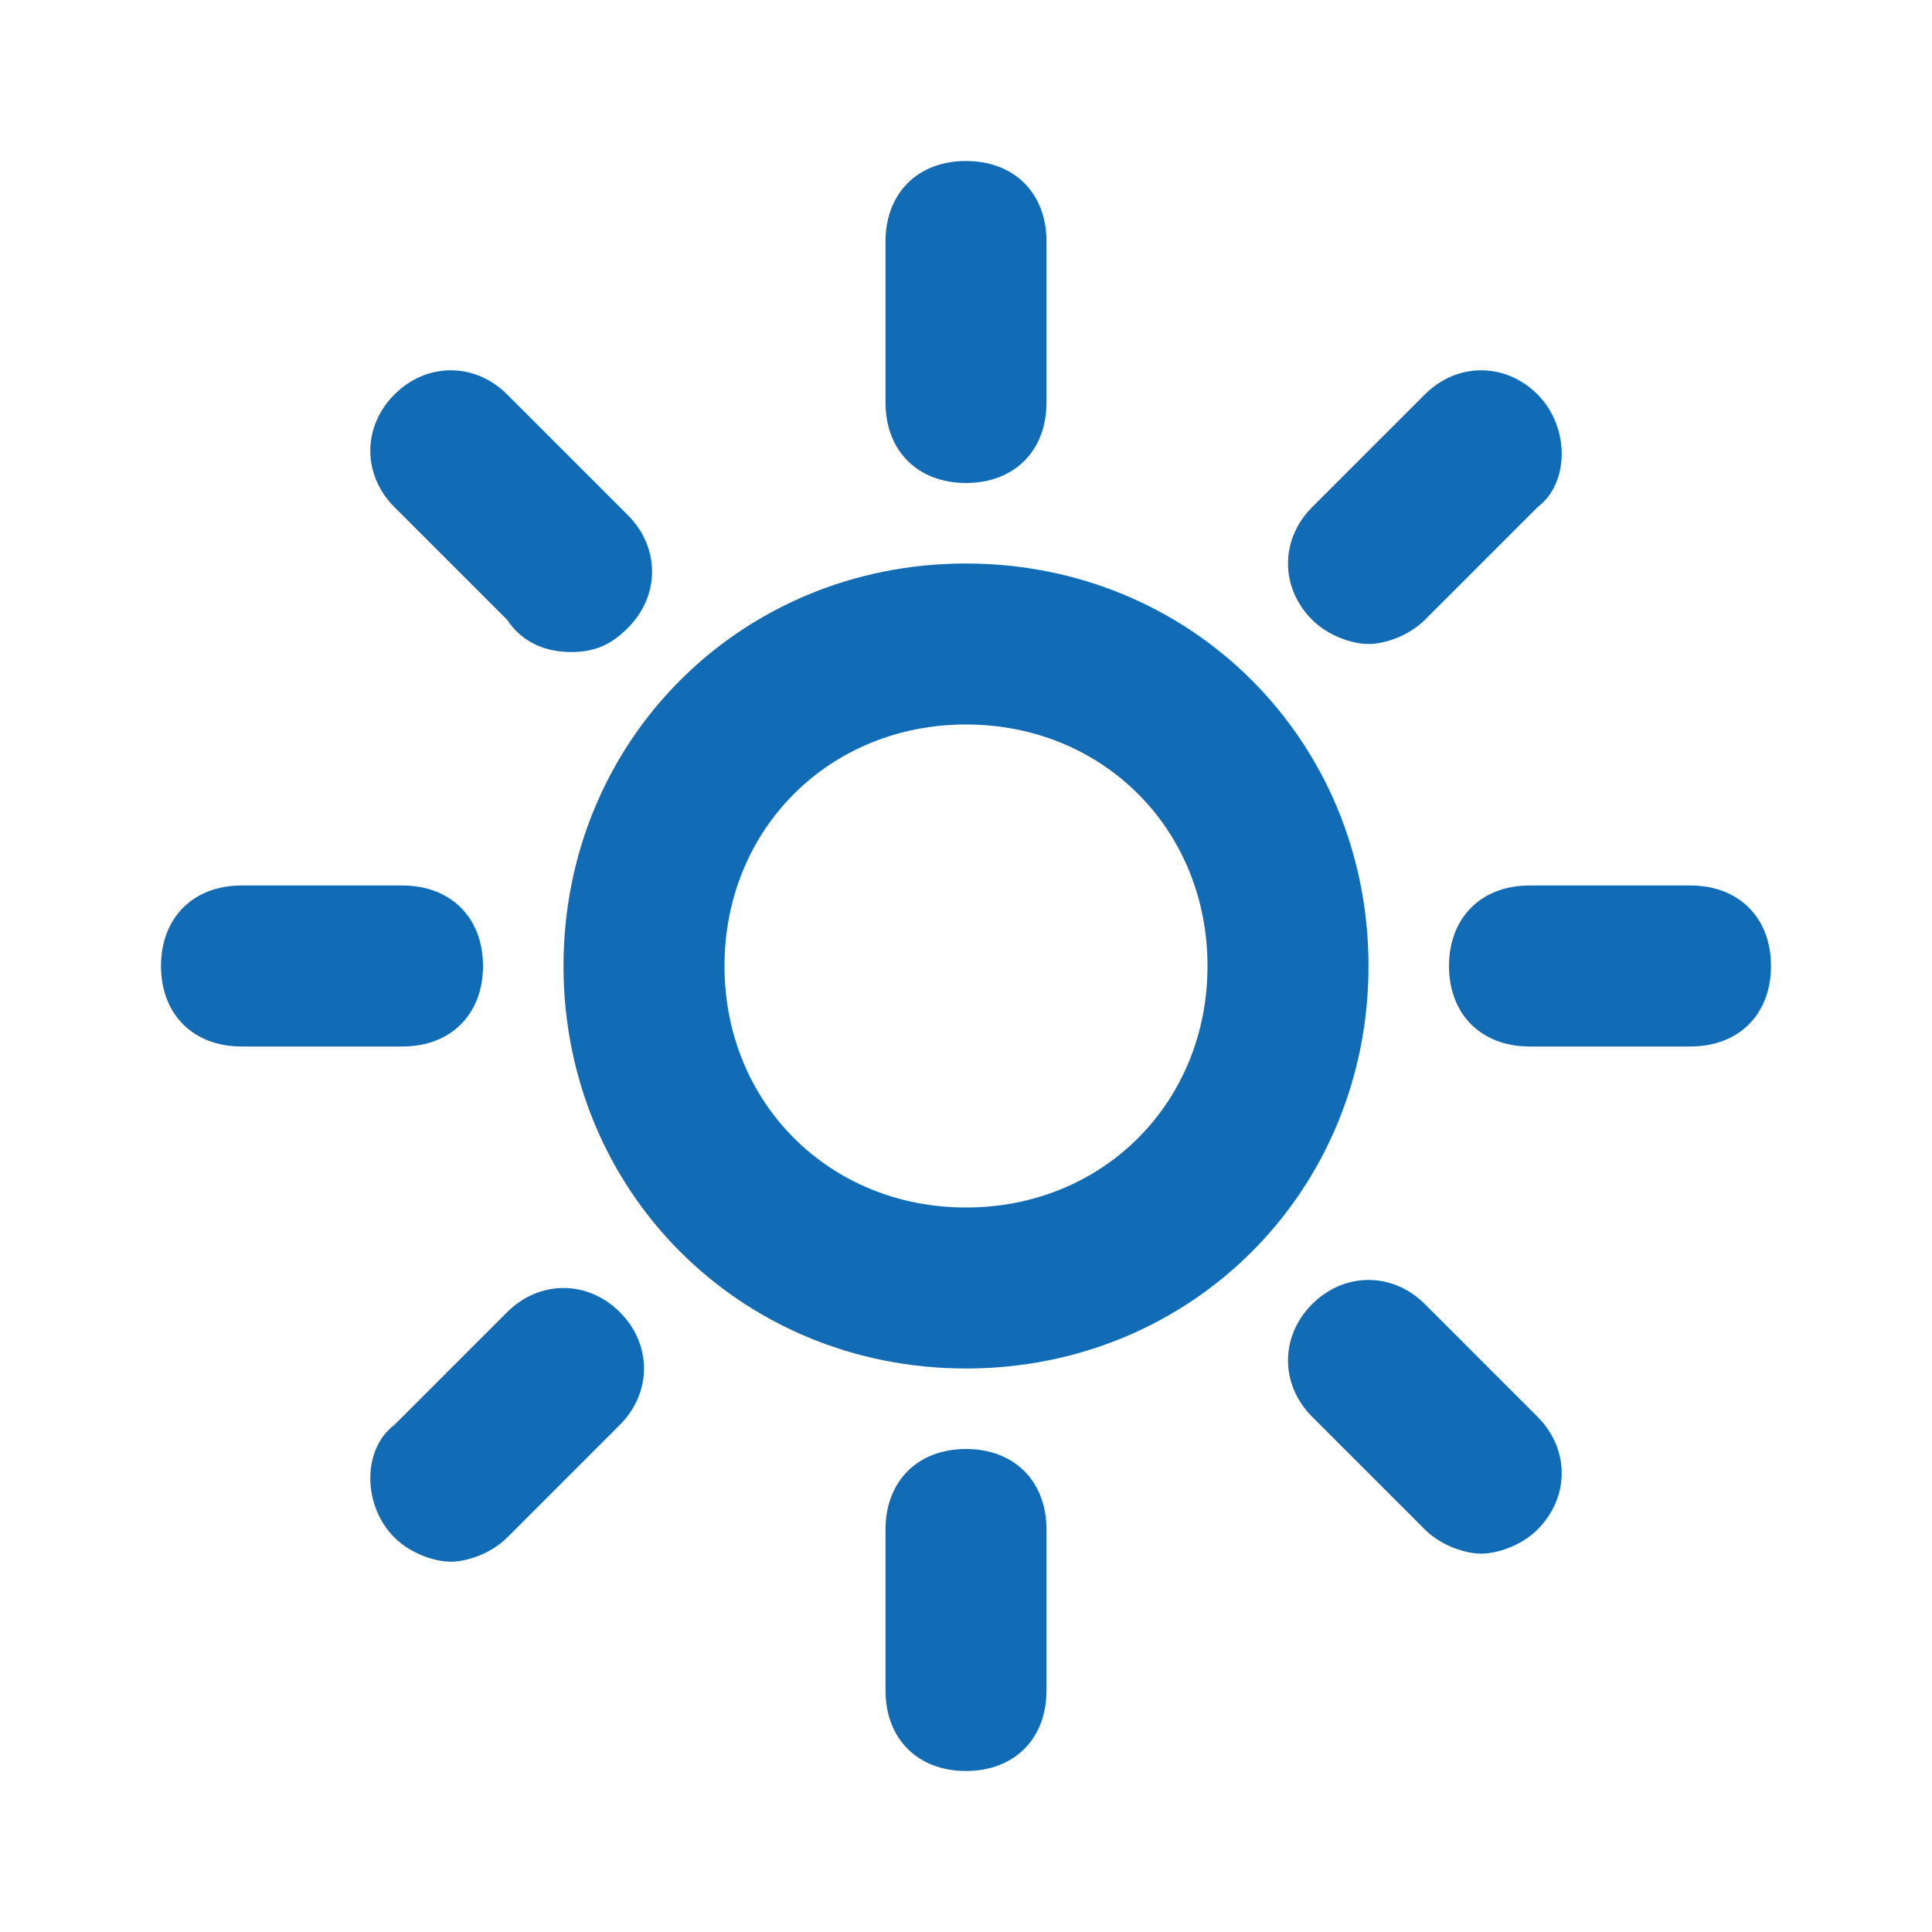
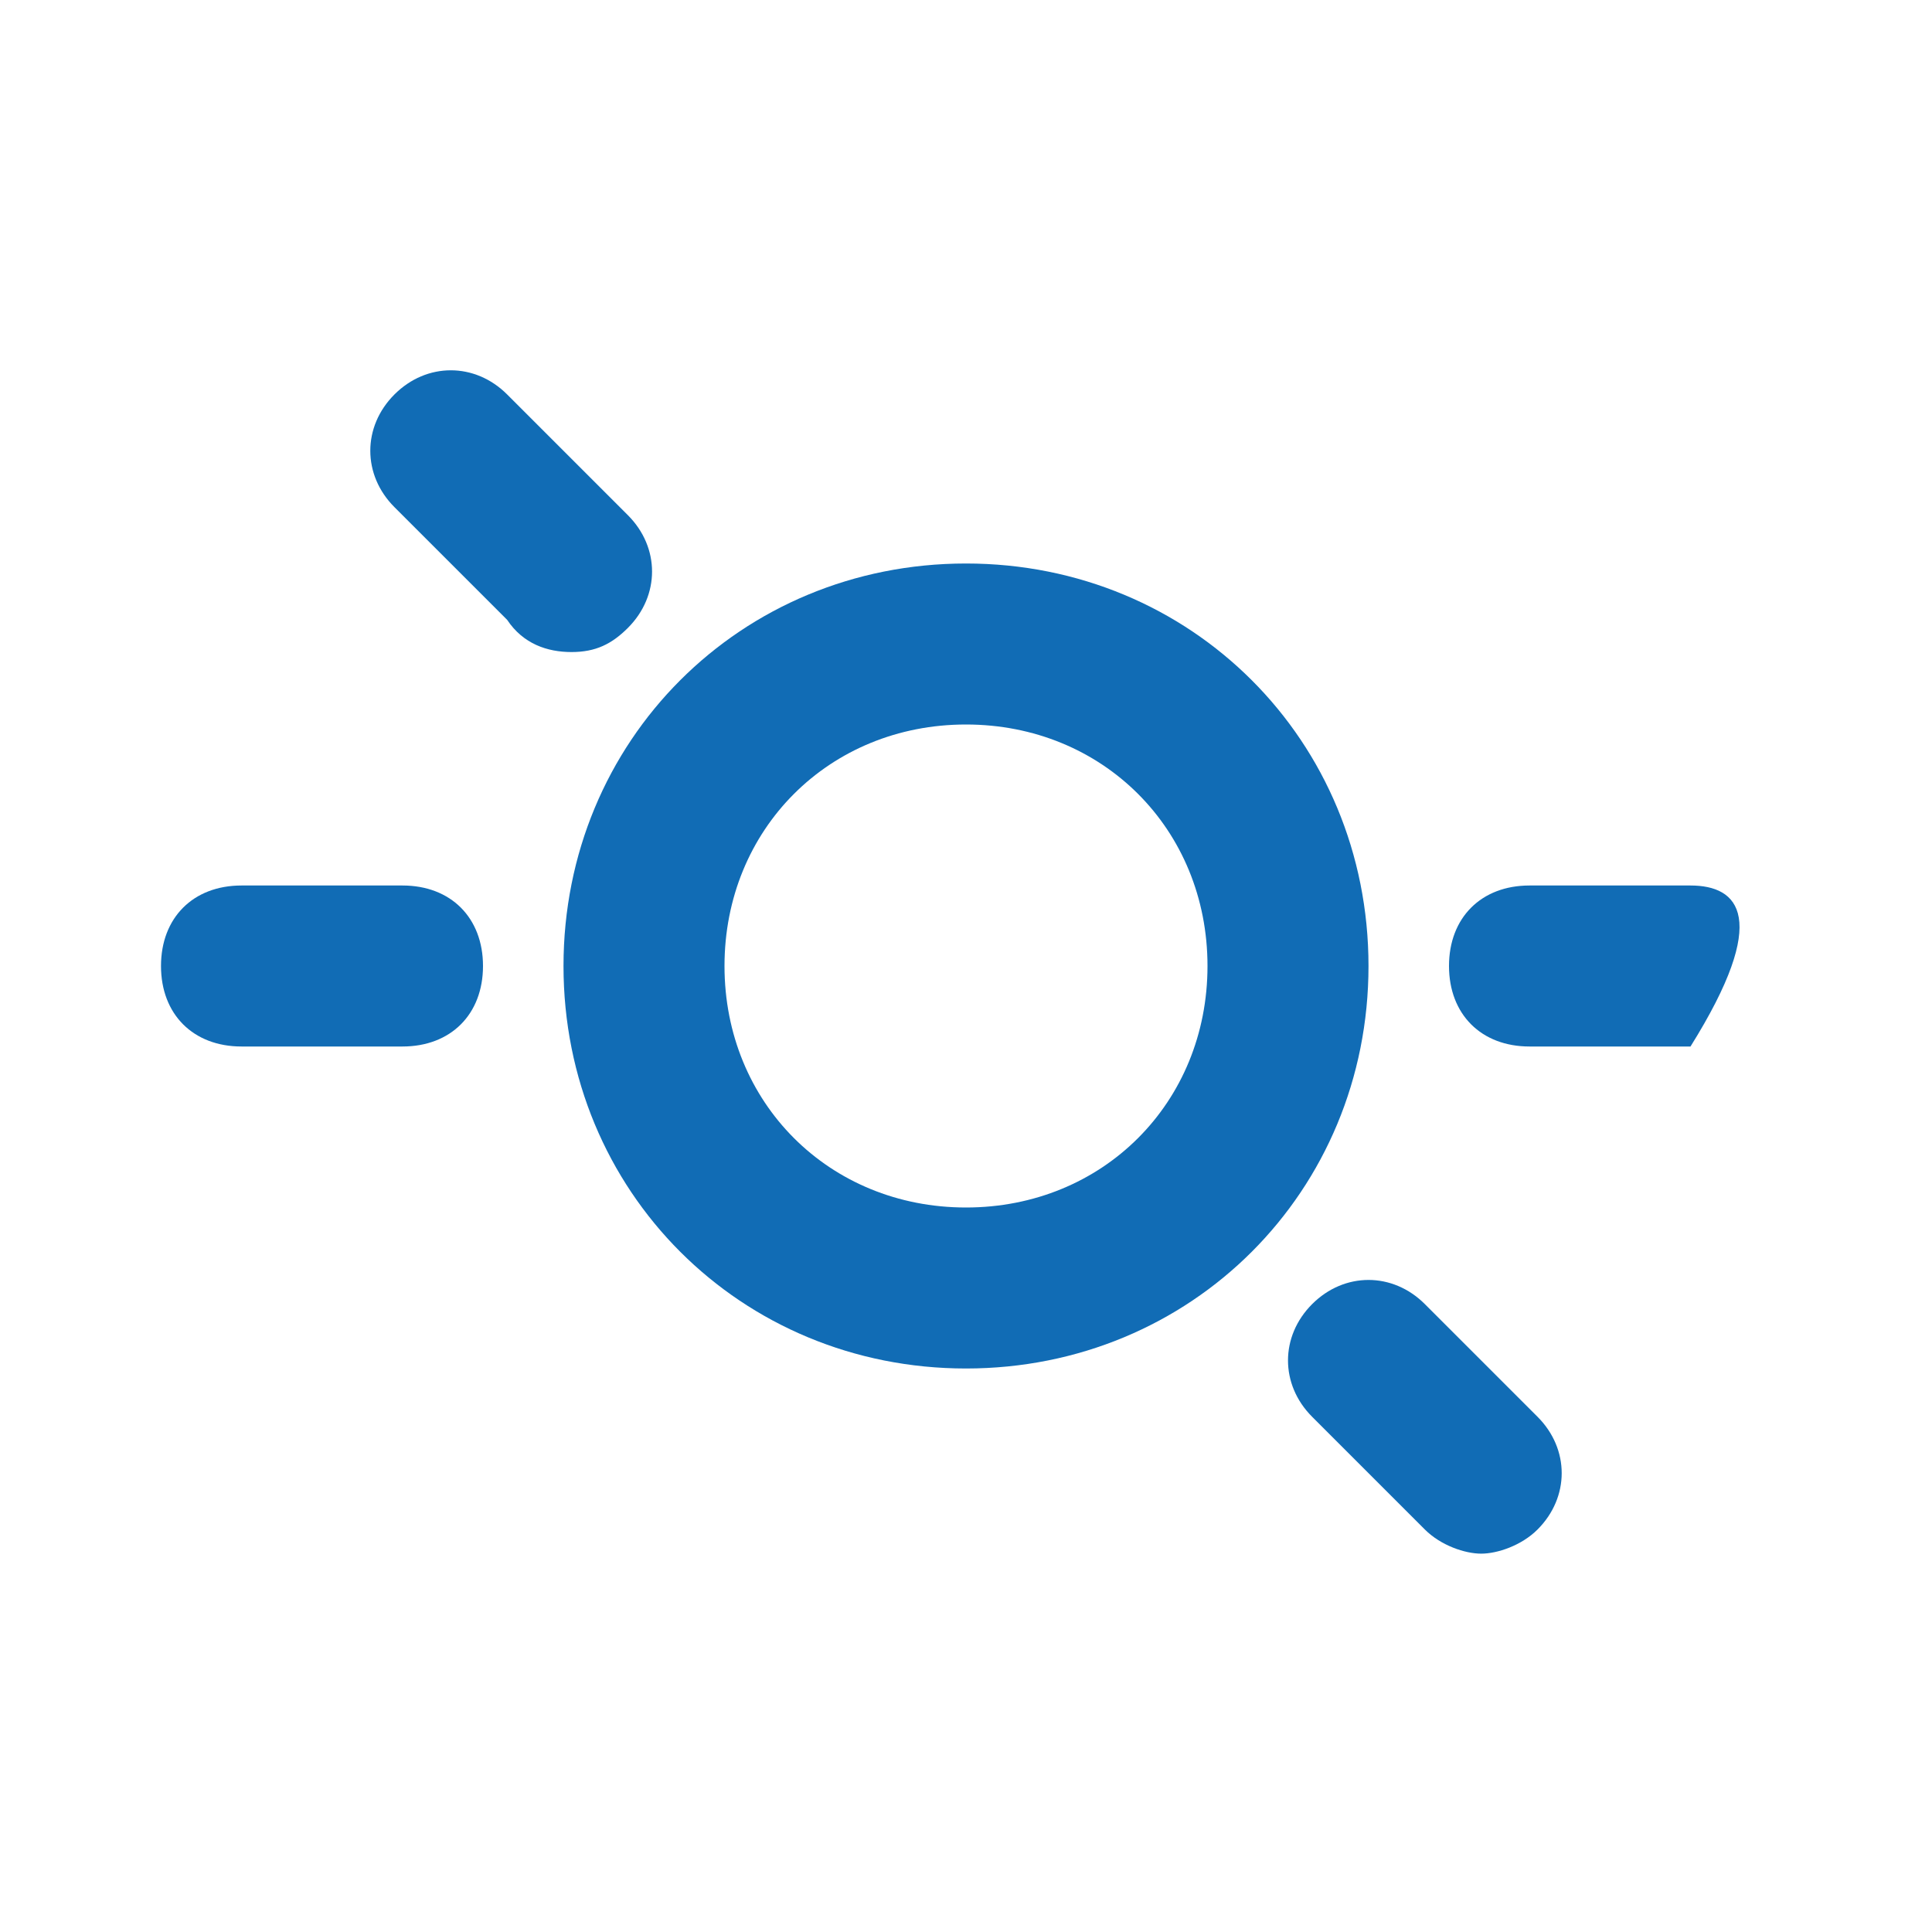
<svg xmlns="http://www.w3.org/2000/svg" width="42" height="42" viewBox="0 0 42 42" fill="none">
  <path d="M12.25 21C12.25 25.9 16.1 29.75 21 29.75C25.9 29.75 29.75 25.9 29.75 21C29.75 16.1 25.9 12.25 21 12.25C16.1 12.25 12.25 16.1 12.25 21ZM21 15.75C23.975 15.75 26.25 18.025 26.25 21C26.25 23.975 23.975 26.25 21 26.25C18.025 26.25 15.75 23.975 15.75 21C15.75 18.025 18.025 15.75 21 15.75Z" fill="#116CB5" />
-   <path d="M22.75 8.75V5.25C22.75 4.2 22.05 3.5 21 3.5C19.95 3.5 19.25 4.2 19.25 5.25V8.75C19.25 9.8 19.95 10.5 21 10.5C22.05 10.5 22.75 9.8 22.75 8.75Z" fill="#116CB5" />
-   <path d="M33.425 8.575C32.725 7.875 31.675 7.875 30.975 8.575L28.525 11.025C27.825 11.725 27.825 12.775 28.525 13.475C28.875 13.825 29.4 14 29.75 14C30.1 14 30.625 13.825 30.975 13.475L33.425 11.025C34.125 10.5 34.125 9.275 33.425 8.575Z" fill="#116CB5" />
-   <path d="M36.75 19.25H33.25C32.2 19.25 31.5 19.95 31.5 21C31.5 22.05 32.2 22.75 33.25 22.75H36.75C37.8 22.75 38.5 22.05 38.5 21C38.5 19.95 37.8 19.25 36.75 19.25Z" fill="#116CB5" />
+   <path d="M36.75 19.25H33.25C32.2 19.25 31.5 19.95 31.5 21C31.5 22.05 32.2 22.75 33.25 22.75H36.75C38.5 19.95 37.8 19.25 36.75 19.25Z" fill="#116CB5" />
  <path d="M30.975 28.35C30.275 27.65 29.225 27.65 28.525 28.35C27.825 29.05 27.825 30.1 28.525 30.8L30.975 33.25C31.325 33.6 31.85 33.775 32.2 33.775C32.55 33.775 33.075 33.6 33.425 33.25C34.125 32.55 34.125 31.5 33.425 30.8L30.975 28.35Z" fill="#116CB5" />
-   <path d="M19.25 33.25V36.75C19.25 37.8 19.95 38.5 21 38.5C22.05 38.5 22.75 37.8 22.75 36.75V33.25C22.75 32.2 22.05 31.5 21 31.5C19.95 31.5 19.25 32.2 19.25 33.25Z" fill="#116CB5" />
-   <path d="M8.575 33.425C8.925 33.775 9.45 33.95 9.8 33.95C10.15 33.95 10.675 33.775 11.025 33.425L13.475 30.975C14.175 30.275 14.175 29.225 13.475 28.525C12.775 27.825 11.725 27.825 11.025 28.525L8.575 30.975C7.875 31.5 7.875 32.725 8.575 33.425Z" fill="#116CB5" />
  <path d="M3.5 21C3.5 22.05 4.2 22.75 5.25 22.75H8.75C9.8 22.75 10.5 22.05 10.5 21C10.5 19.95 9.8 19.25 8.75 19.25H5.25C4.2 19.25 3.5 19.95 3.5 21Z" fill="#116CB5" />
  <path d="M11.025 8.575C10.325 7.875 9.275 7.875 8.575 8.575C7.875 9.275 7.875 10.325 8.575 11.025L11.025 13.475C11.375 14 11.9 14.175 12.425 14.175C12.95 14.175 13.3 14 13.65 13.65C14.35 12.95 14.35 11.9 13.65 11.2L11.025 8.575Z" fill="#116CB5" />
</svg>